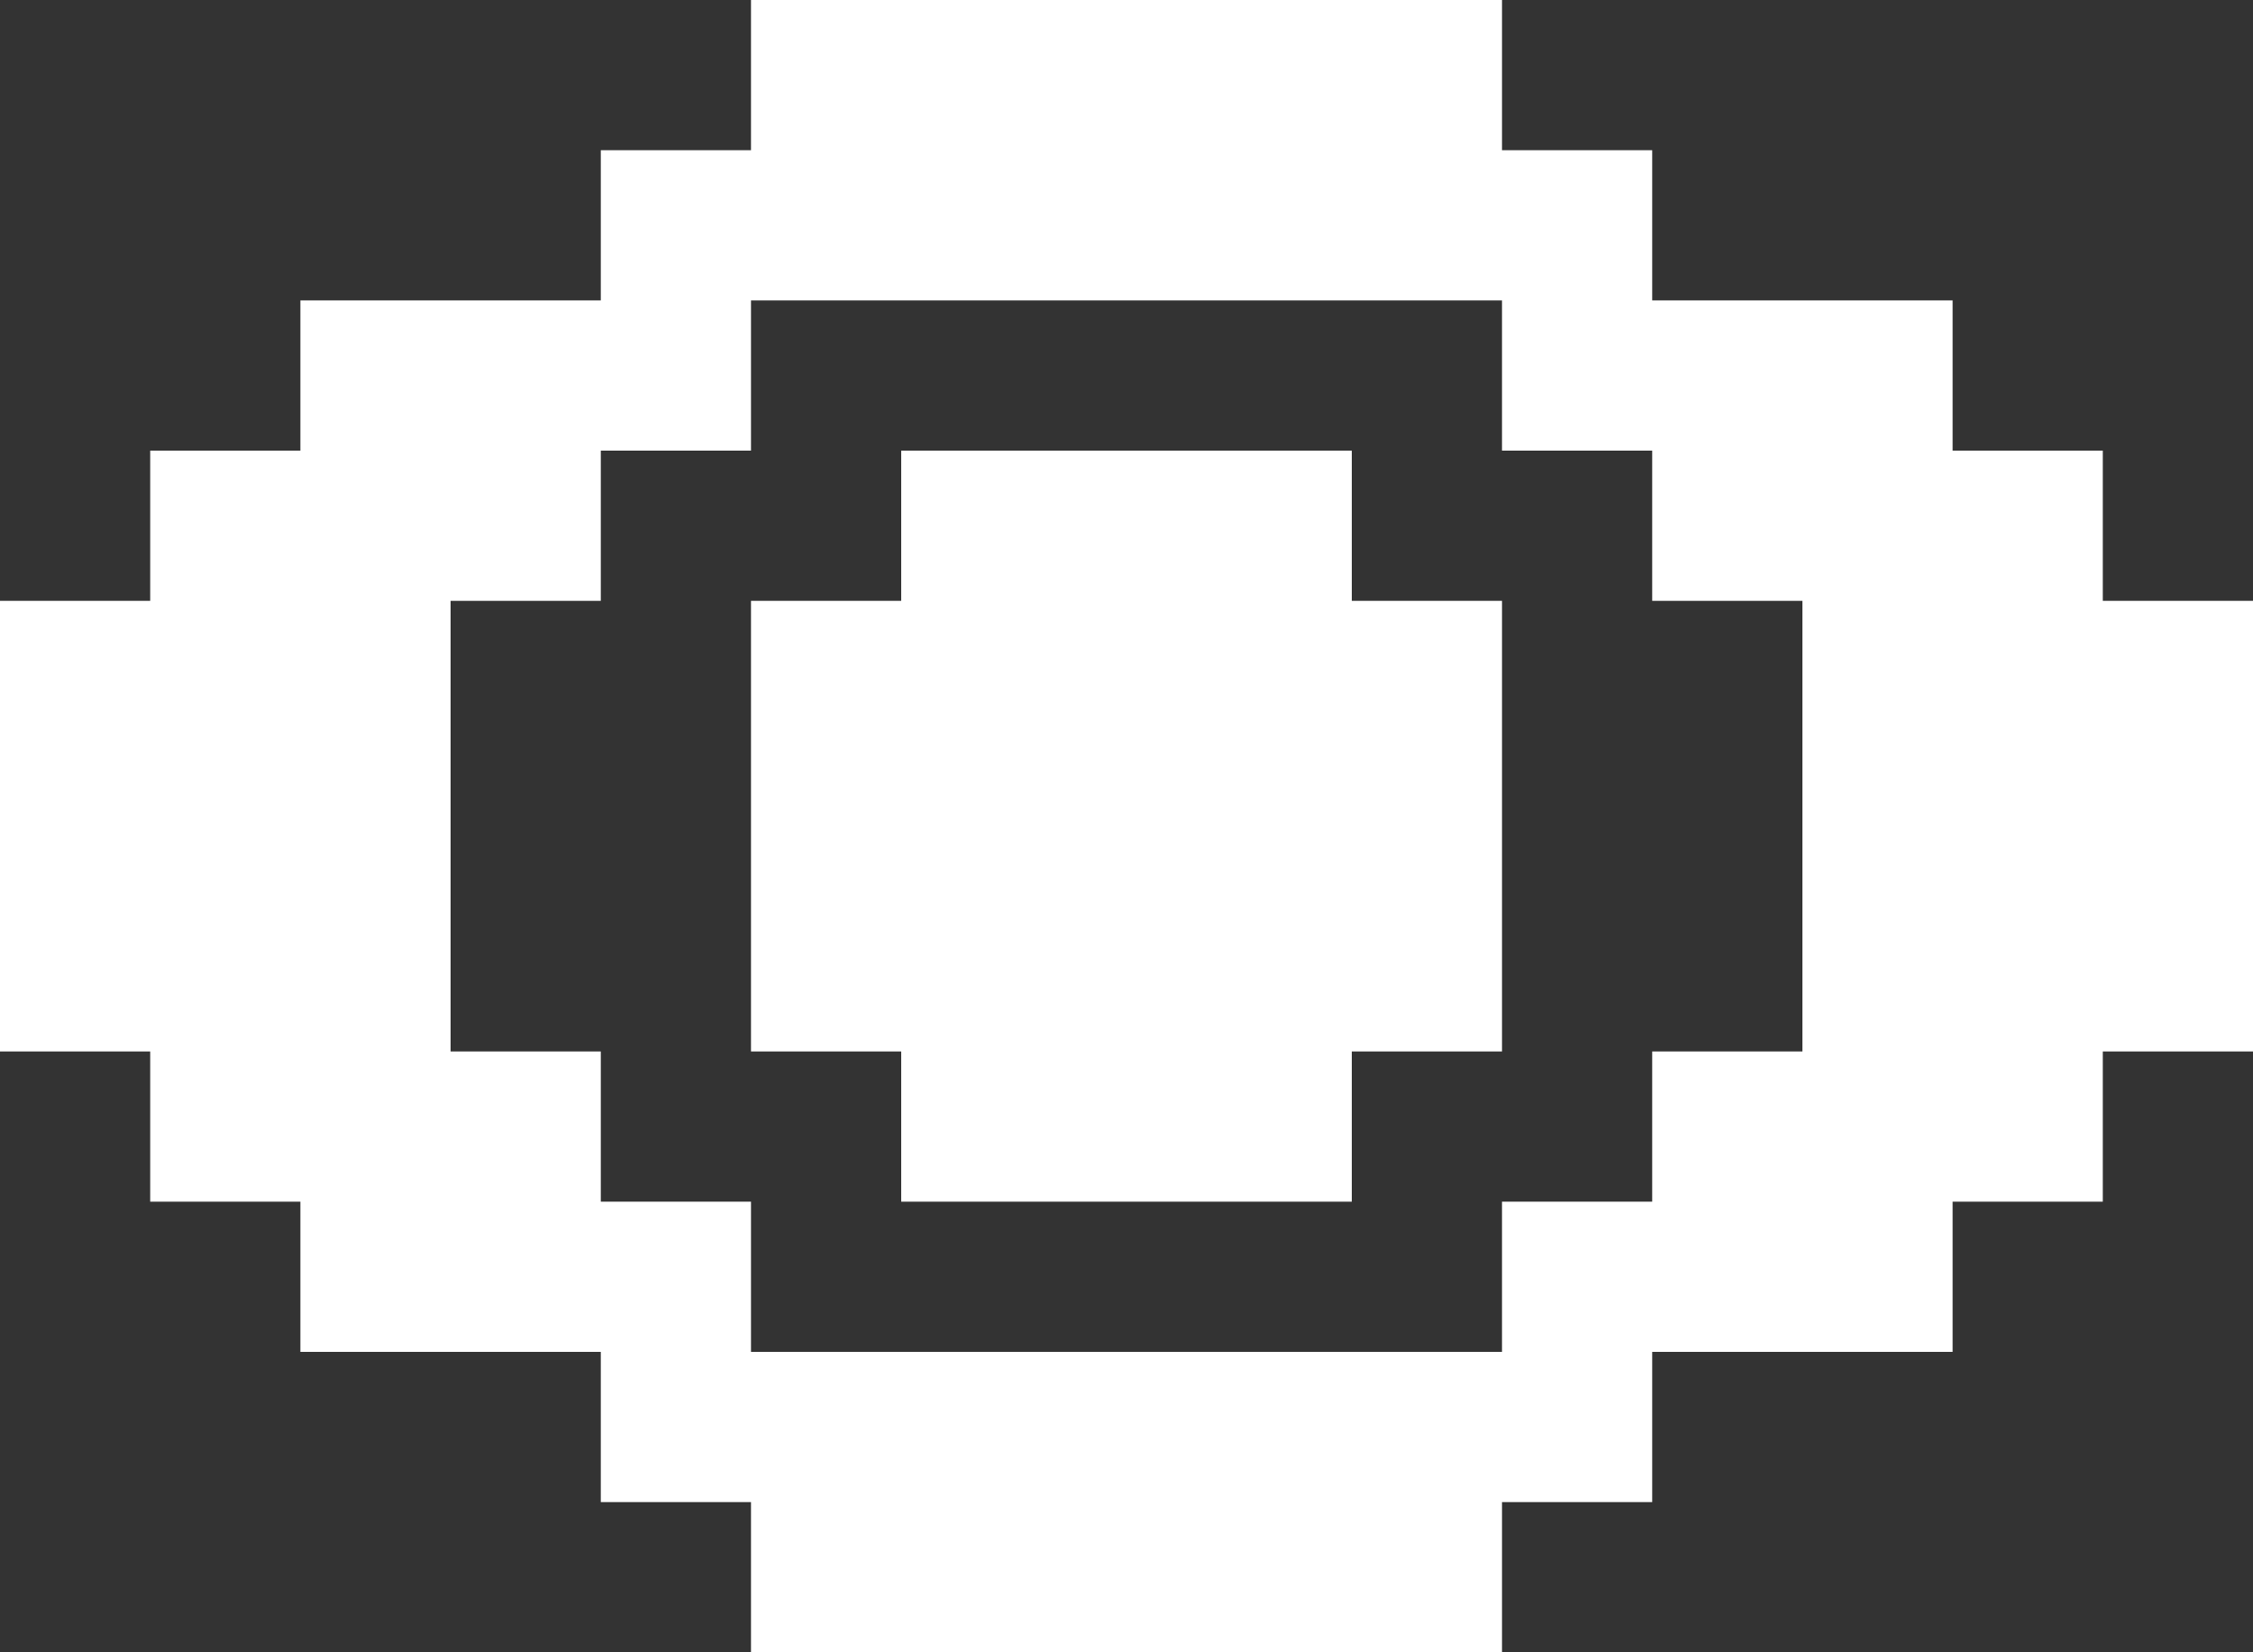
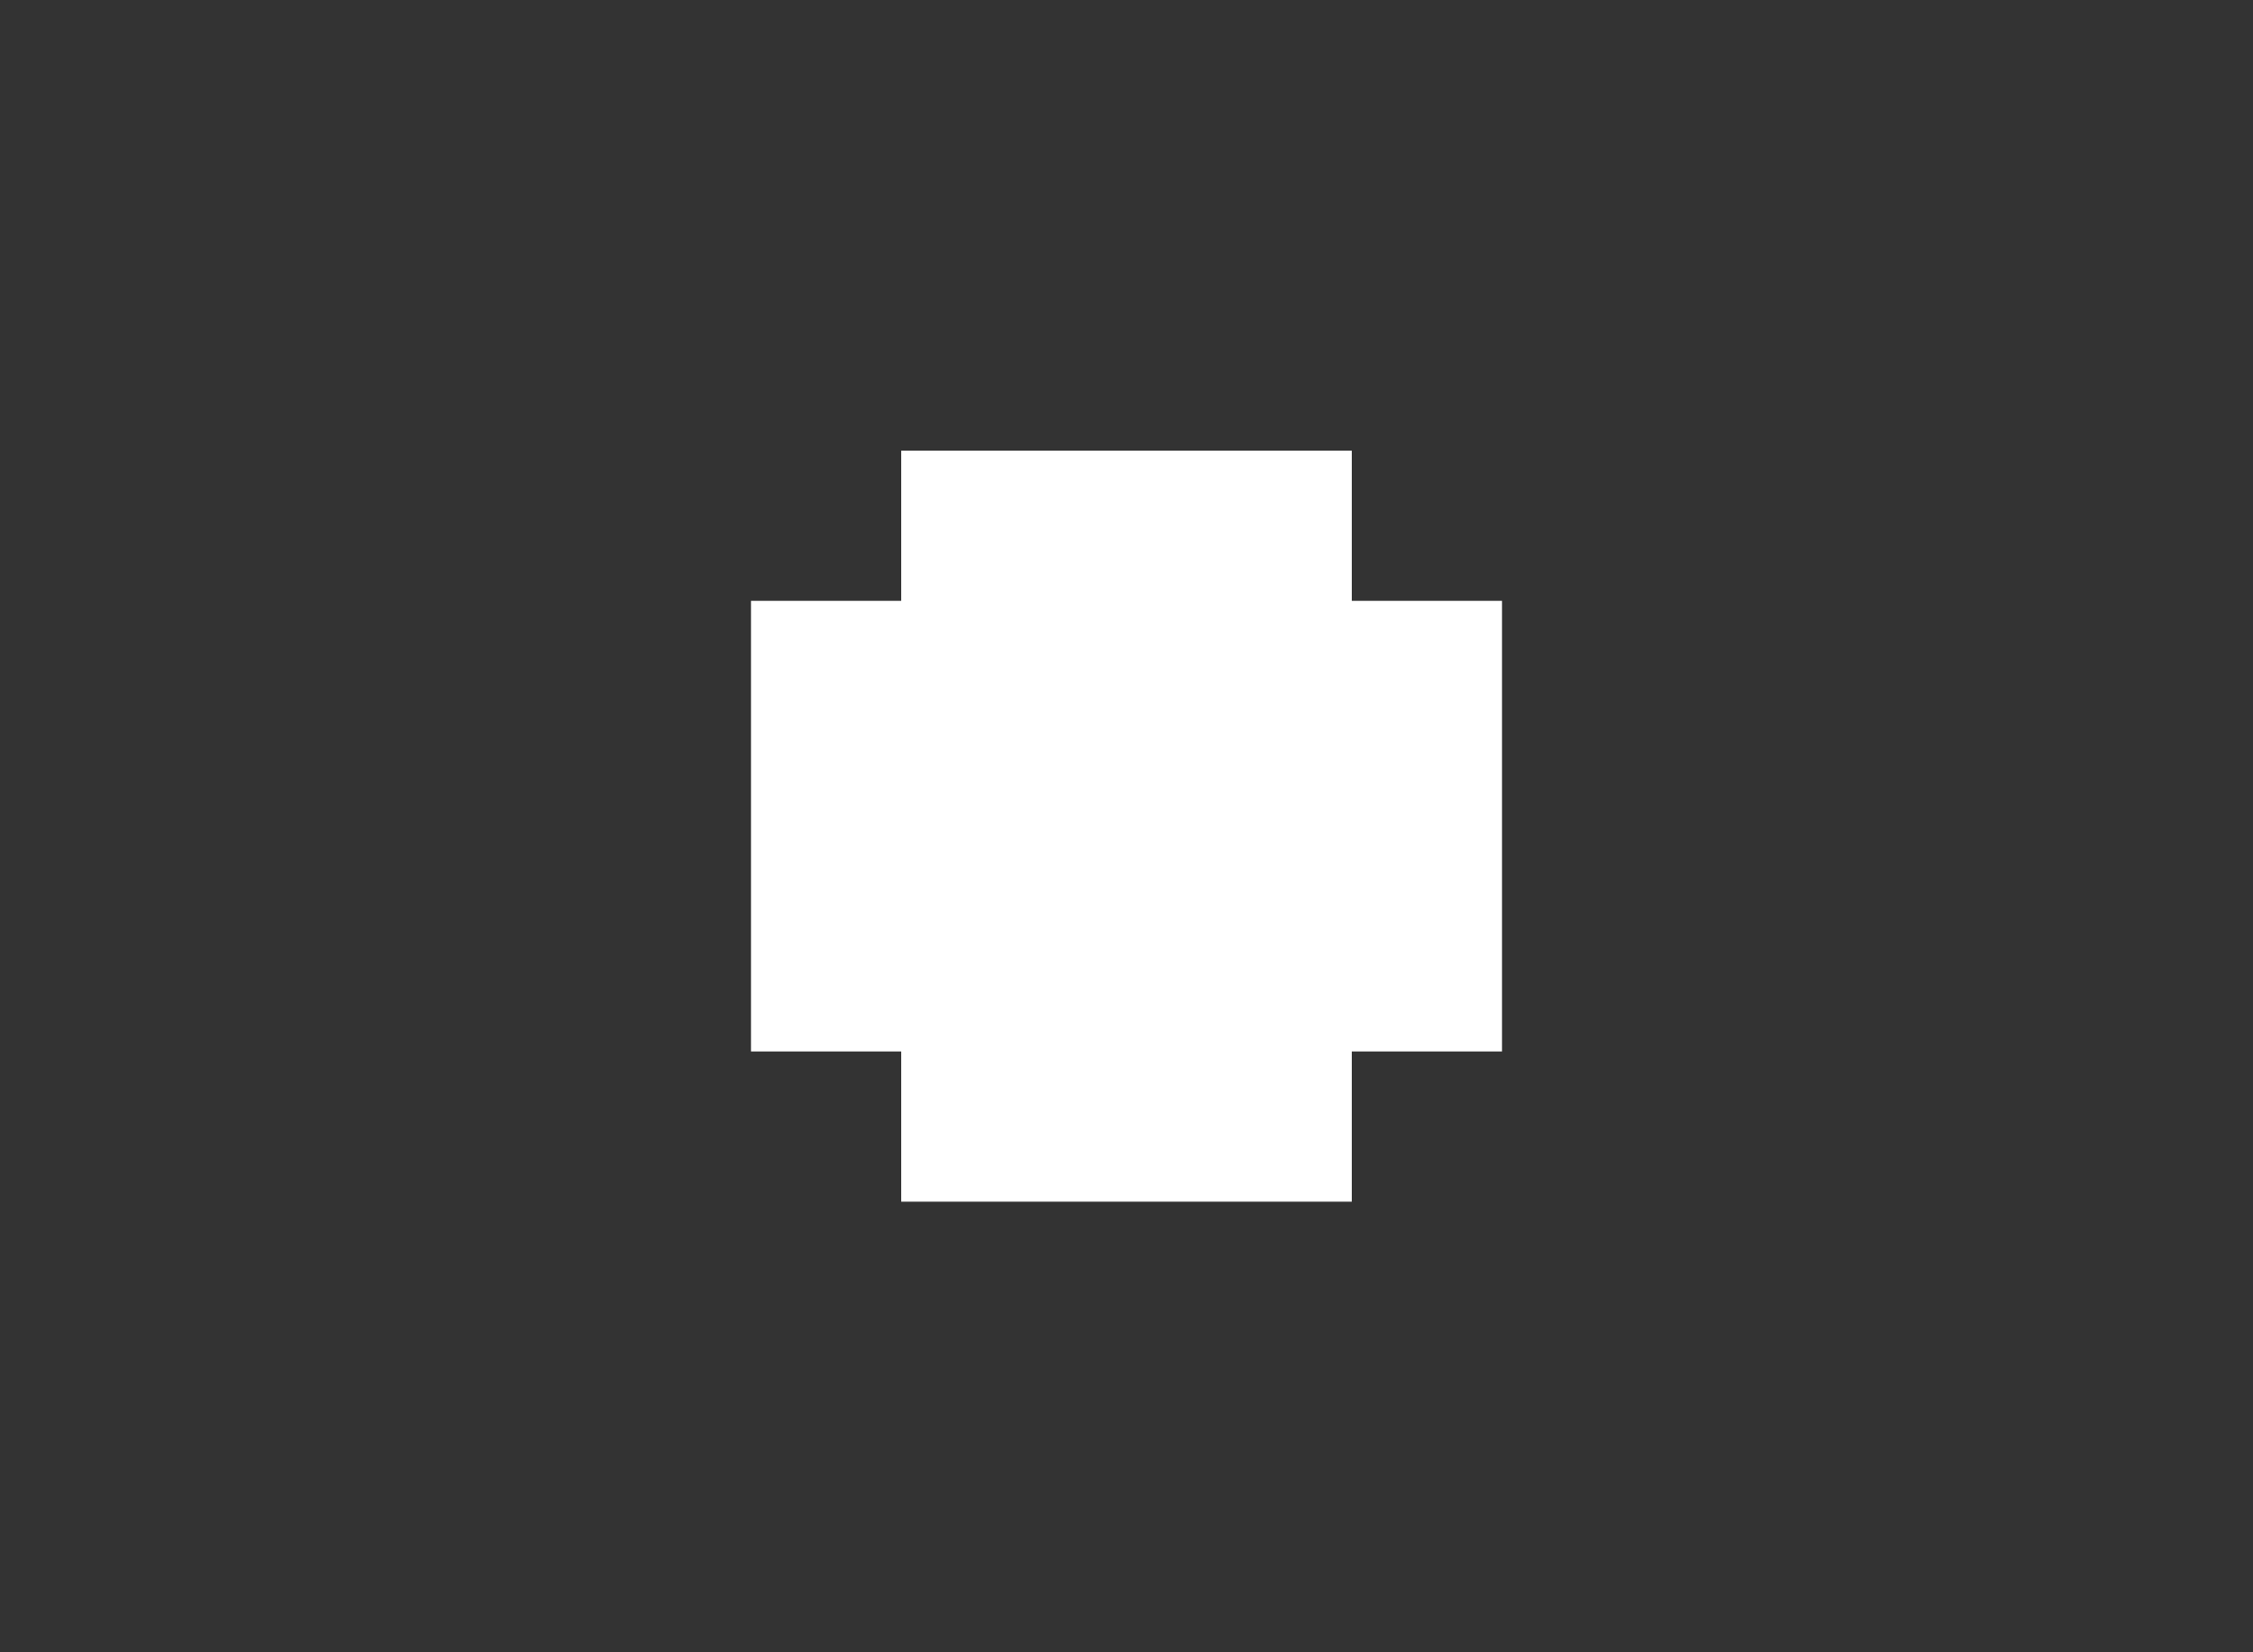
<svg xmlns="http://www.w3.org/2000/svg" width="150" height="110" viewBox="0 0 150 110" fill="none">
  <rect x="0" y="0" width="150" height="110" fill="#333333" stroke="none" />
  <path d="M60 80H90V70H100V40H90V30H60V40H50V70H60V80Z" fill="white" />
-   <path fill-rule="evenodd" clip-rule="evenodd" d="M40 100V90H20L20 80H10V70H0L1.31134e-06 40H10V30L20 30L20 20H40V10L50 10V0L100 2.18557e-06V10L110 10V20L130 20V30L140 30V40H150V70H140V80H130V90H110V100H100V110H50V100H40ZM40 70H30V40H40V30L50 30V20L100 20V30L110 30V40H120V70H110V80H100V90H76H50V80H40V70Z" fill="white" />
</svg>